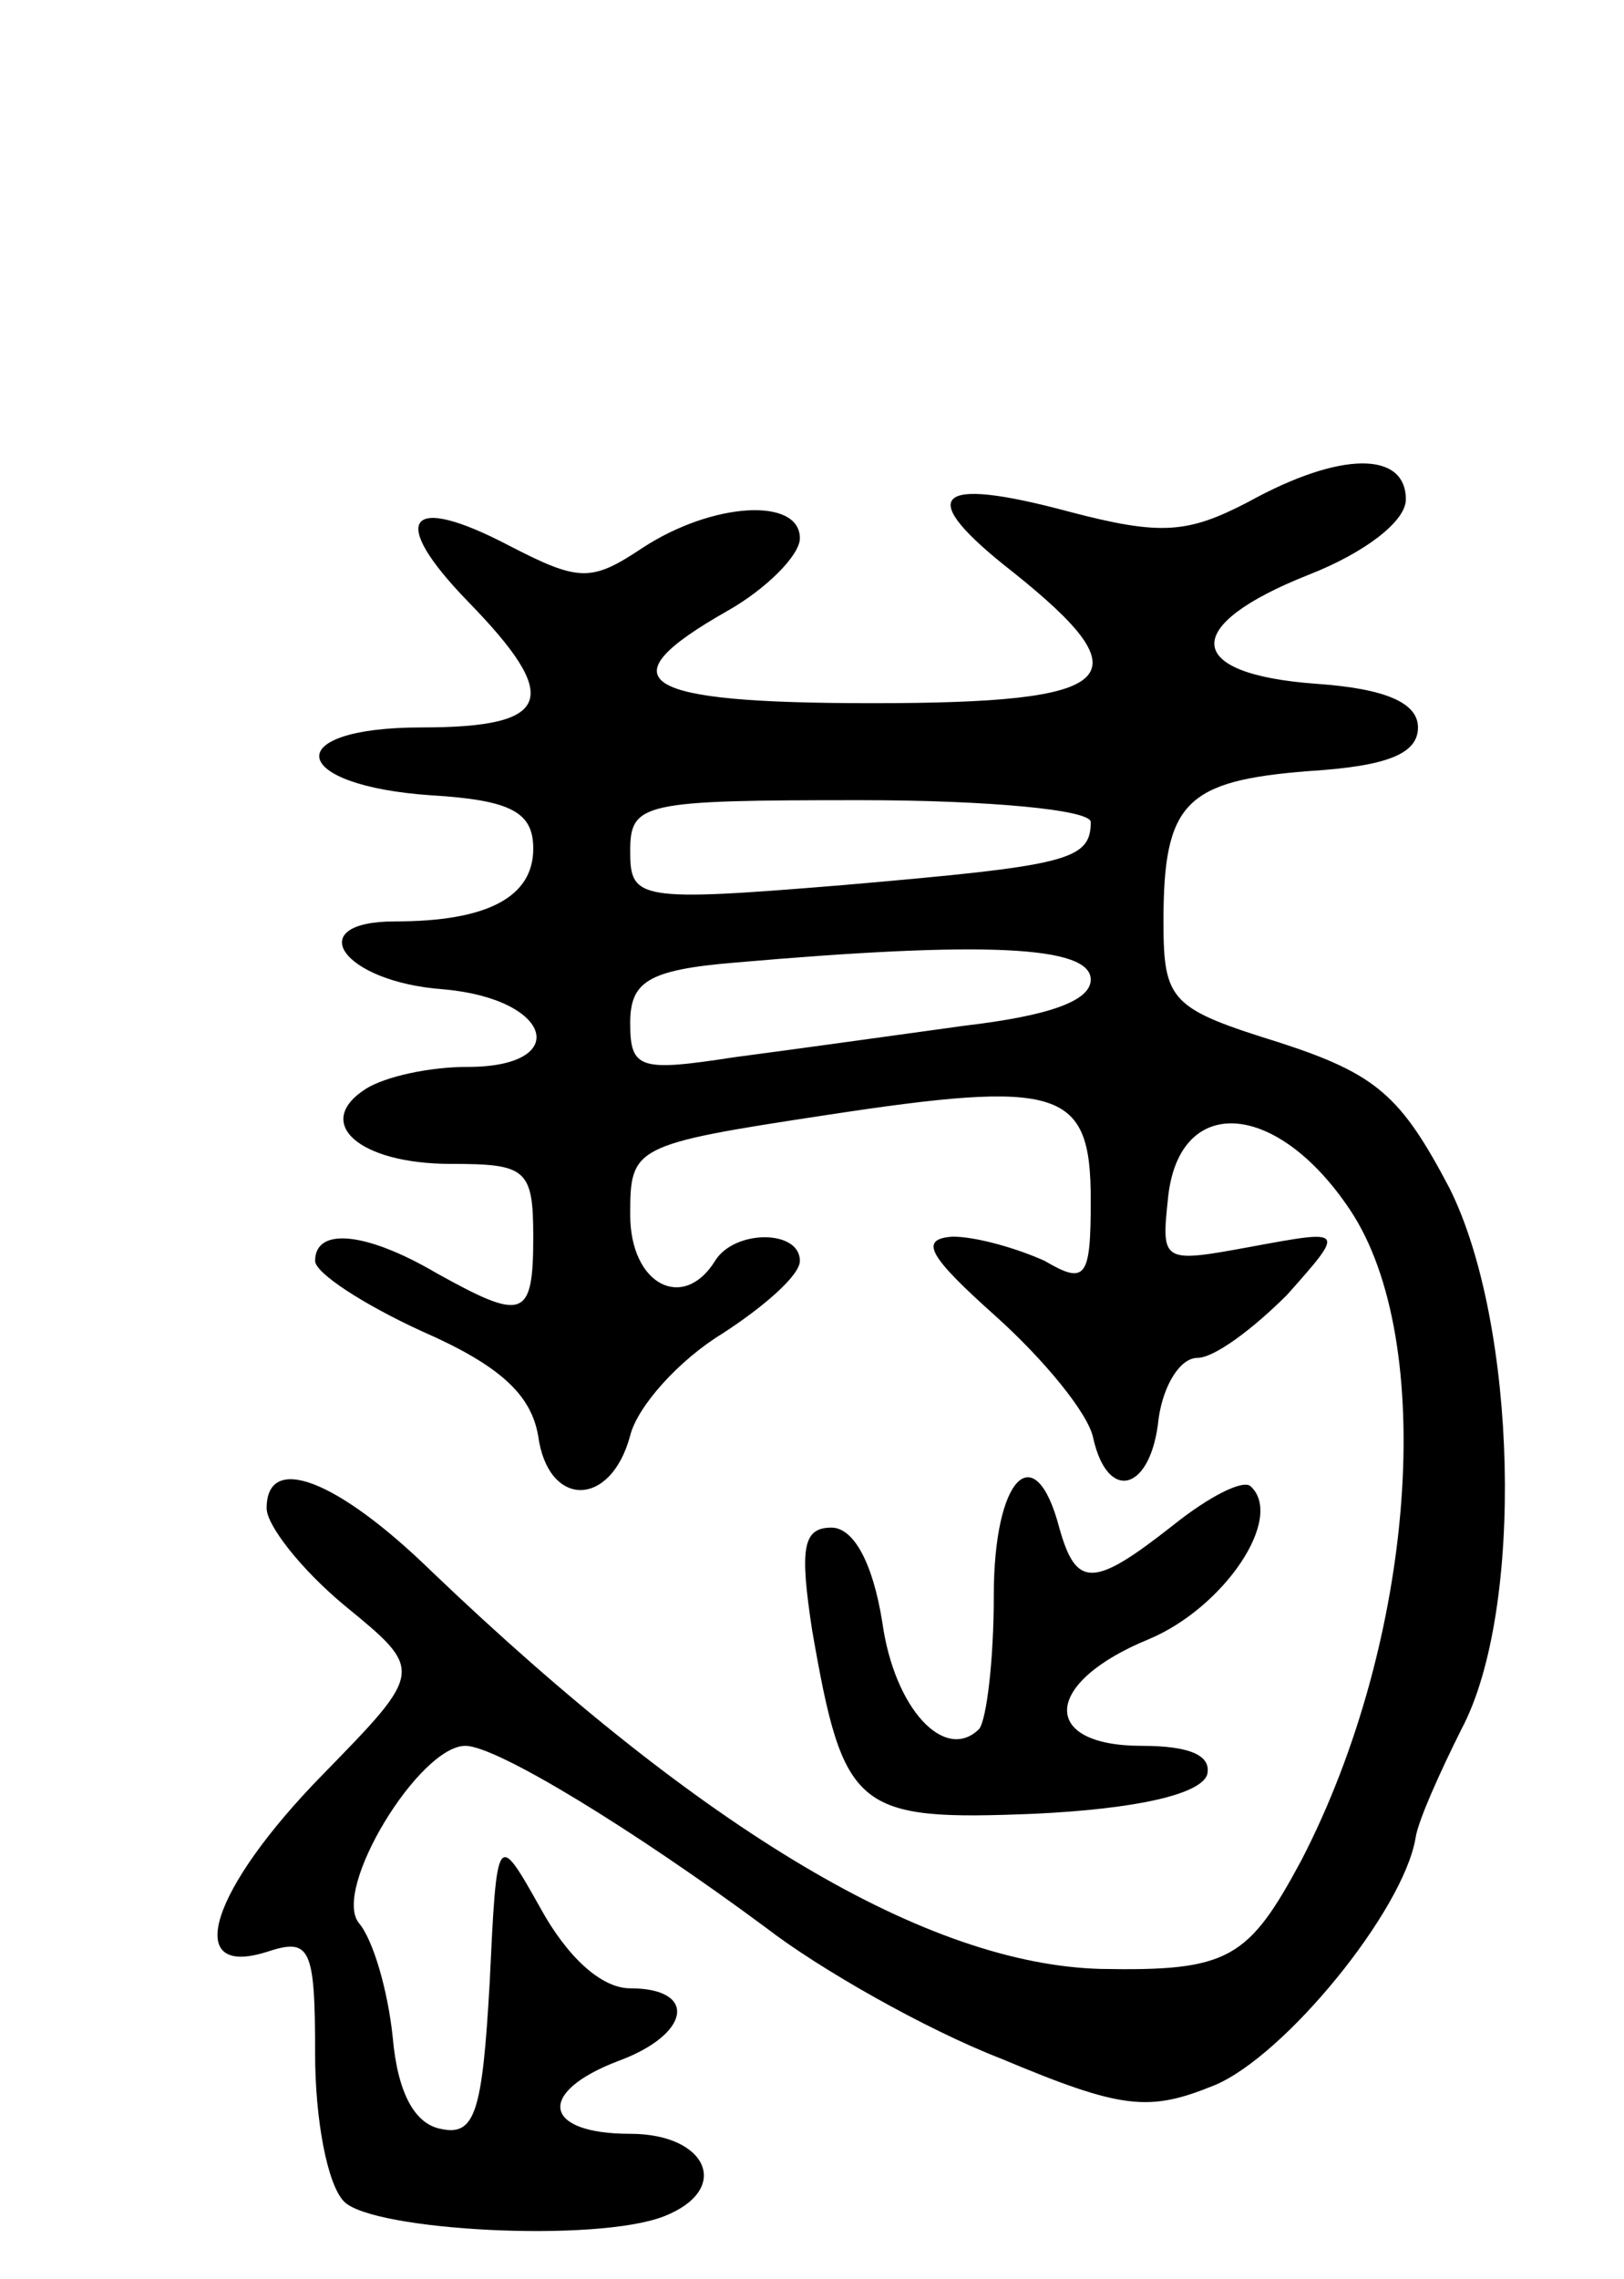
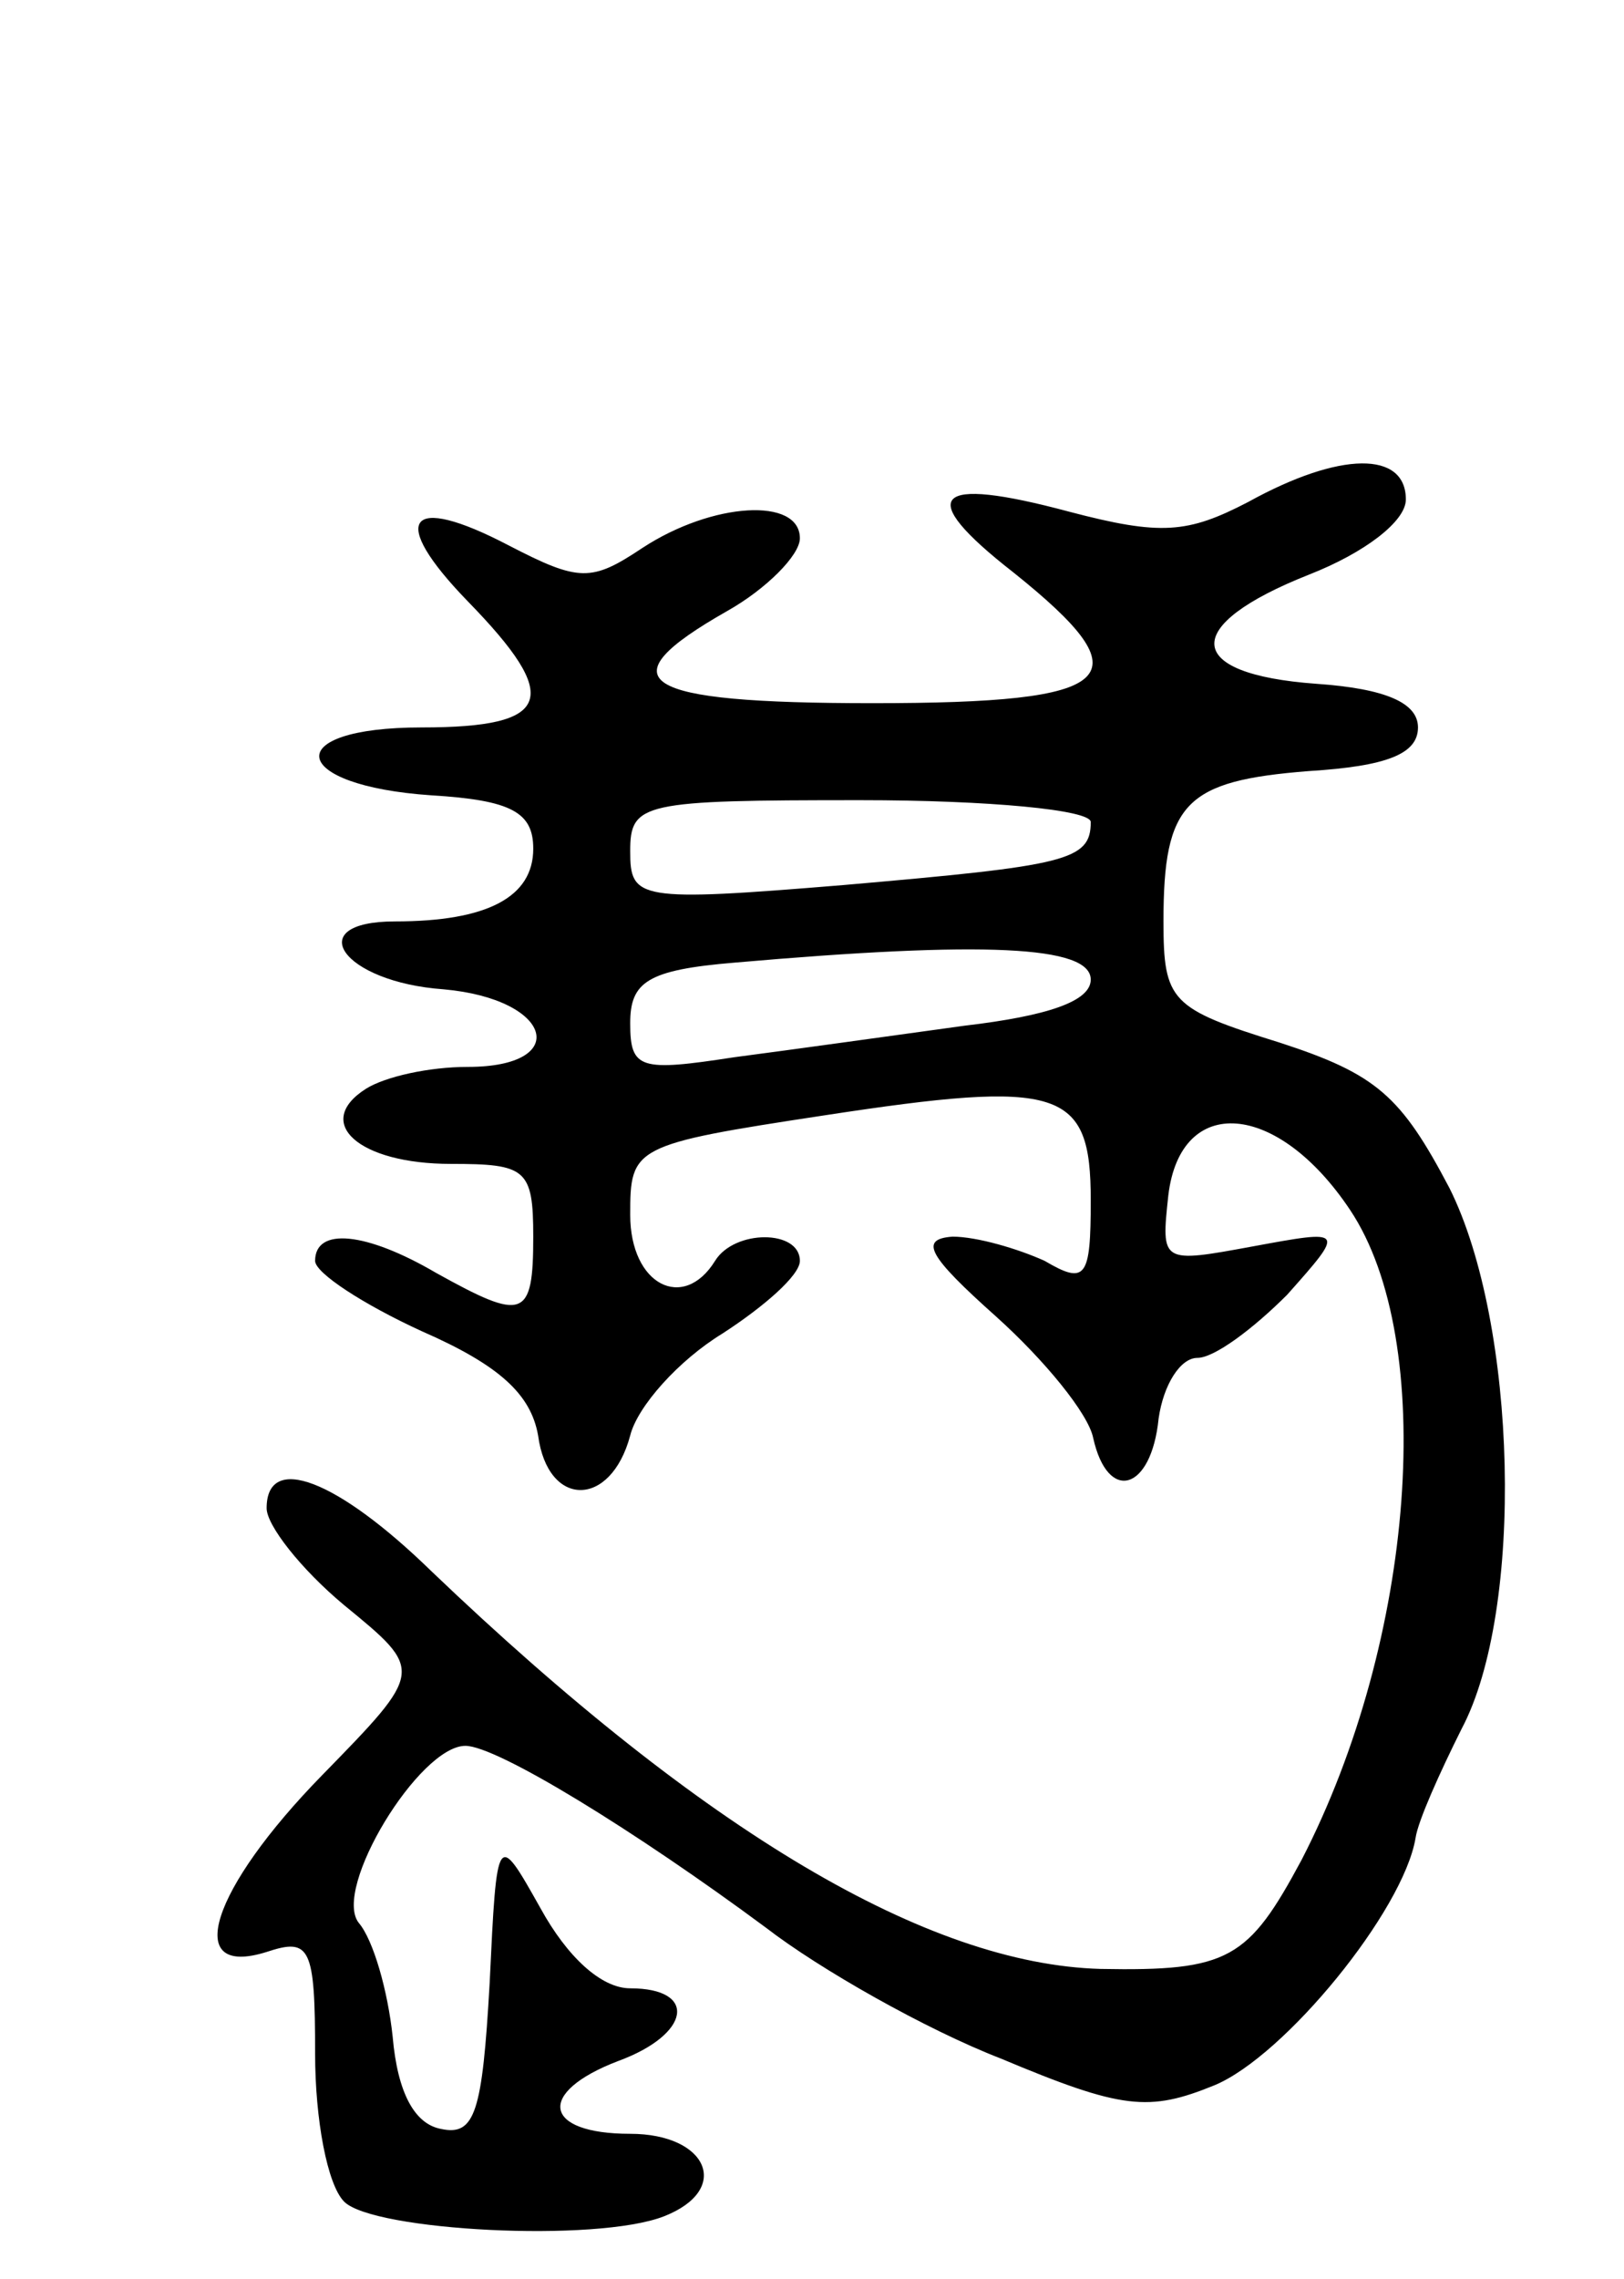
<svg xmlns="http://www.w3.org/2000/svg" version="1.0" width="67" height="94" viewBox="0 0 67 94">
  <g transform="translate(0,94) scale(0.1,-0.1)">
    <path d="M515 733 c-25 -13 -36 -14 -74 -4 -56 15 -64 7 -23 -25 55 -44 44 -54 -58 -54 -97 0 -111 9 -60 38 16 9 30 23 30 30 0 17 -36 15 -65 -4 -21 -14 -26 -14 -55 1 -42 22 -50 11 -17 -23 39 -40 35 -52 -19 -52 -59 0 -55 -24 4 -28 33 -2 42 -7 42 -22 0 -20 -19 -30 -57 -30 -39 0 -22 -25 20 -28 45 -4 53 -32 10 -32 -16 0 -34 -4 -42 -9 -22 -14 -3 -31 35 -31 31 0 34 -2 34 -30 0 -34 -4 -35 -40 -15 -29 17 -50 19 -50 5 0 -5 20 -18 44 -29 32 -14 45 -26 48 -43 4 -30 30 -30 38 0 3 12 20 31 38 42 17 11 32 24 32 30 0 13 -27 13 -35 0 -13 -21 -35 -10 -35 19 0 28 1 29 80 41 98 15 110 11 110 -35 0 -32 -2 -35 -19 -25 -11 5 -28 10 -38 10 -14 -1 -10 -8 18 -33 20 -18 38 -40 40 -50 6 -27 24 -22 27 8 2 14 9 25 16 25 7 0 23 12 37 26 24 27 24 27 -14 20 -38 -7 -38 -7 -35 21 5 42 45 39 75 -6 36 -54 27 -177 -20 -268 -22 -41 -30 -46 -83 -45 -71 2 -163 56 -276 164 -39 38 -68 49 -68 26 0 -7 14 -25 32 -40 33 -27 33 -27 -9 -70 -46 -47 -58 -84 -23 -73 18 6 20 2 20 -42 0 -27 5 -54 12 -61 12 -12 104 -17 132 -6 28 11 18 34 -14 34 -36 0 -39 17 -5 30 30 11 33 30 5 30 -12 0 -26 13 -37 33 -18 32 -18 32 -21 -31 -3 -53 -6 -63 -20 -60 -11 2 -18 15 -20 38 -2 19 -8 40 -14 47 -11 14 25 73 44 73 13 0 70 -35 124 -75 22 -17 66 -42 97 -54 50 -21 61 -22 88 -11 29 12 78 72 83 102 1 7 10 27 19 45 26 49 23 167 -5 223 -20 38 -30 47 -70 60 -45 14 -48 17 -48 50 0 49 9 58 60 62 32 2 45 7 45 18 0 10 -13 16 -42 18 -55 4 -56 24 -3 45 23 9 40 22 40 31 0 20 -27 20 -65 -1z m-65 -132 c0 -16 -10 -18 -102 -26 -85 -7 -88 -6 -88 14 0 20 5 21 95 21 53 0 95 -4 95 -9z m0 -65 c0 -9 -18 -15 -52 -19 -29 -4 -72 -10 -95 -13 -39 -6 -43 -5 -43 14 0 17 7 22 43 25 103 9 147 7 147 -7z" />
-     <path d="M410 282 c0 -27 -3 -51 -6 -55 -14 -14 -35 8 -40 44 -4 25 -12 39 -21 39 -12 0 -13 -9 -8 -42 13 -75 18 -79 92 -76 42 2 68 8 71 16 2 8 -7 12 -27 12 -42 0 -41 26 3 44 31 13 56 50 42 63 -3 3 -17 -4 -32 -16 -33 -26 -40 -26 -47 -1 -10 38 -27 21 -27 -28z" />
  </g>
</svg>